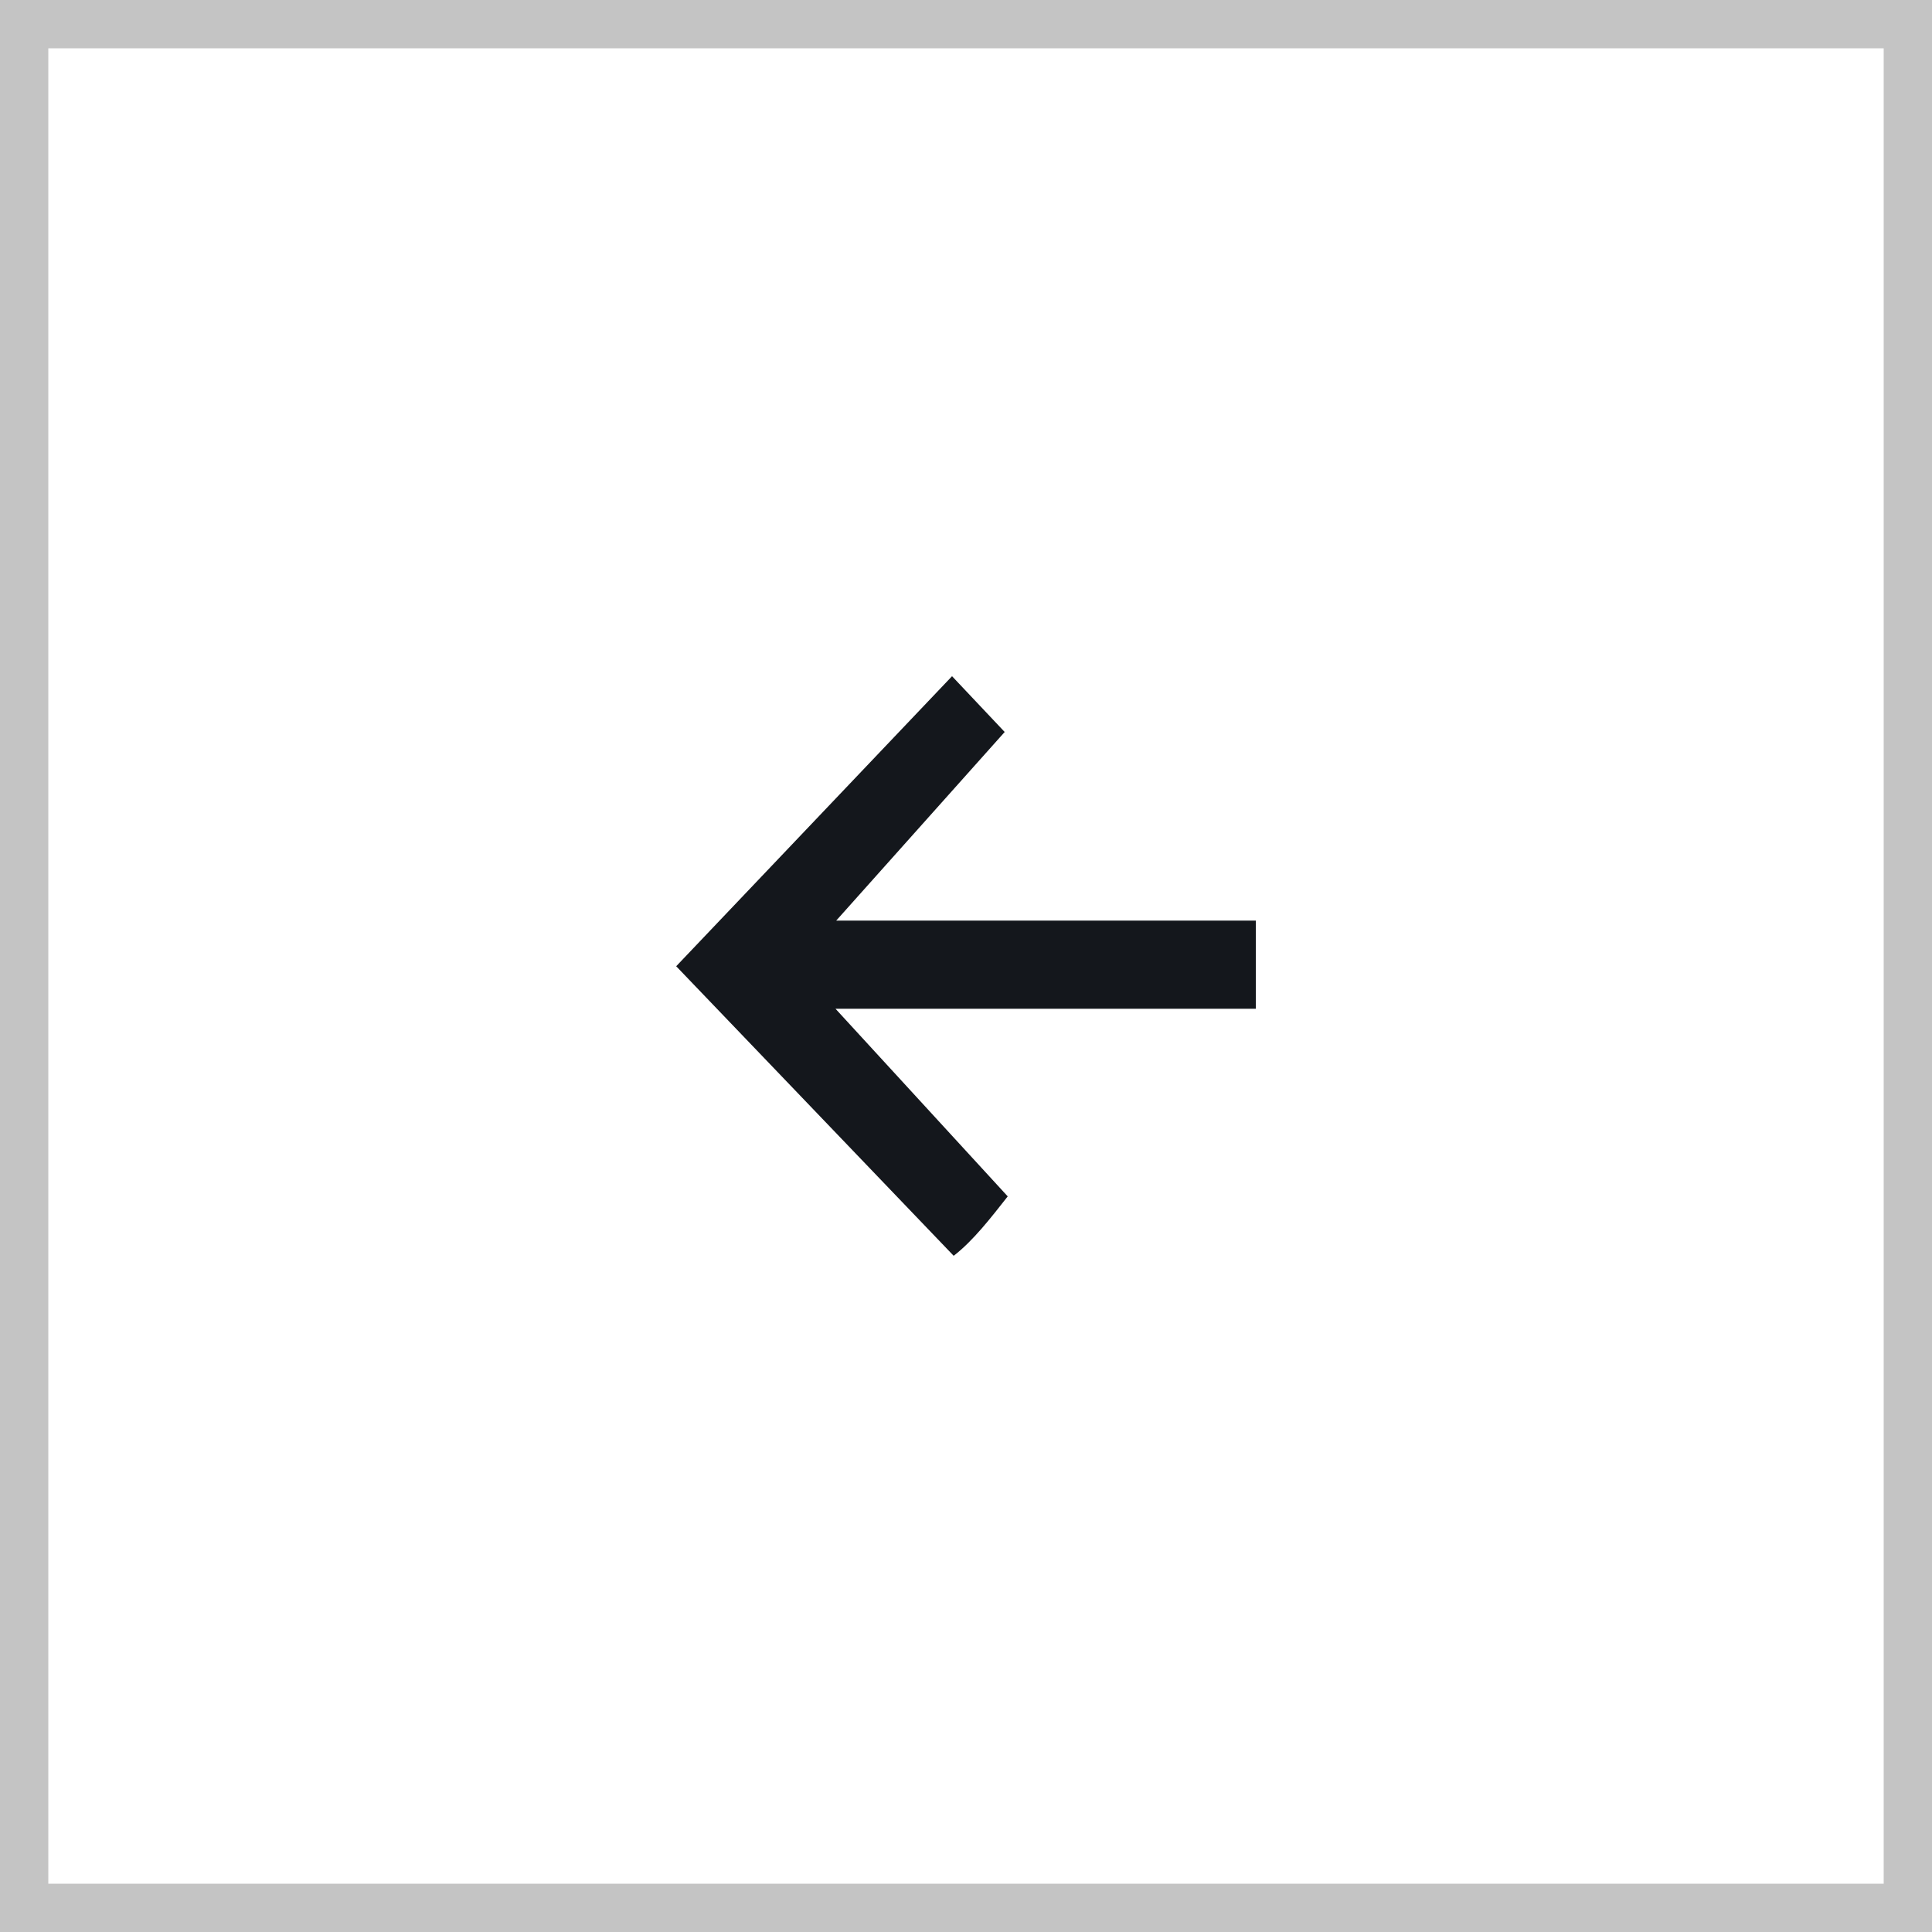
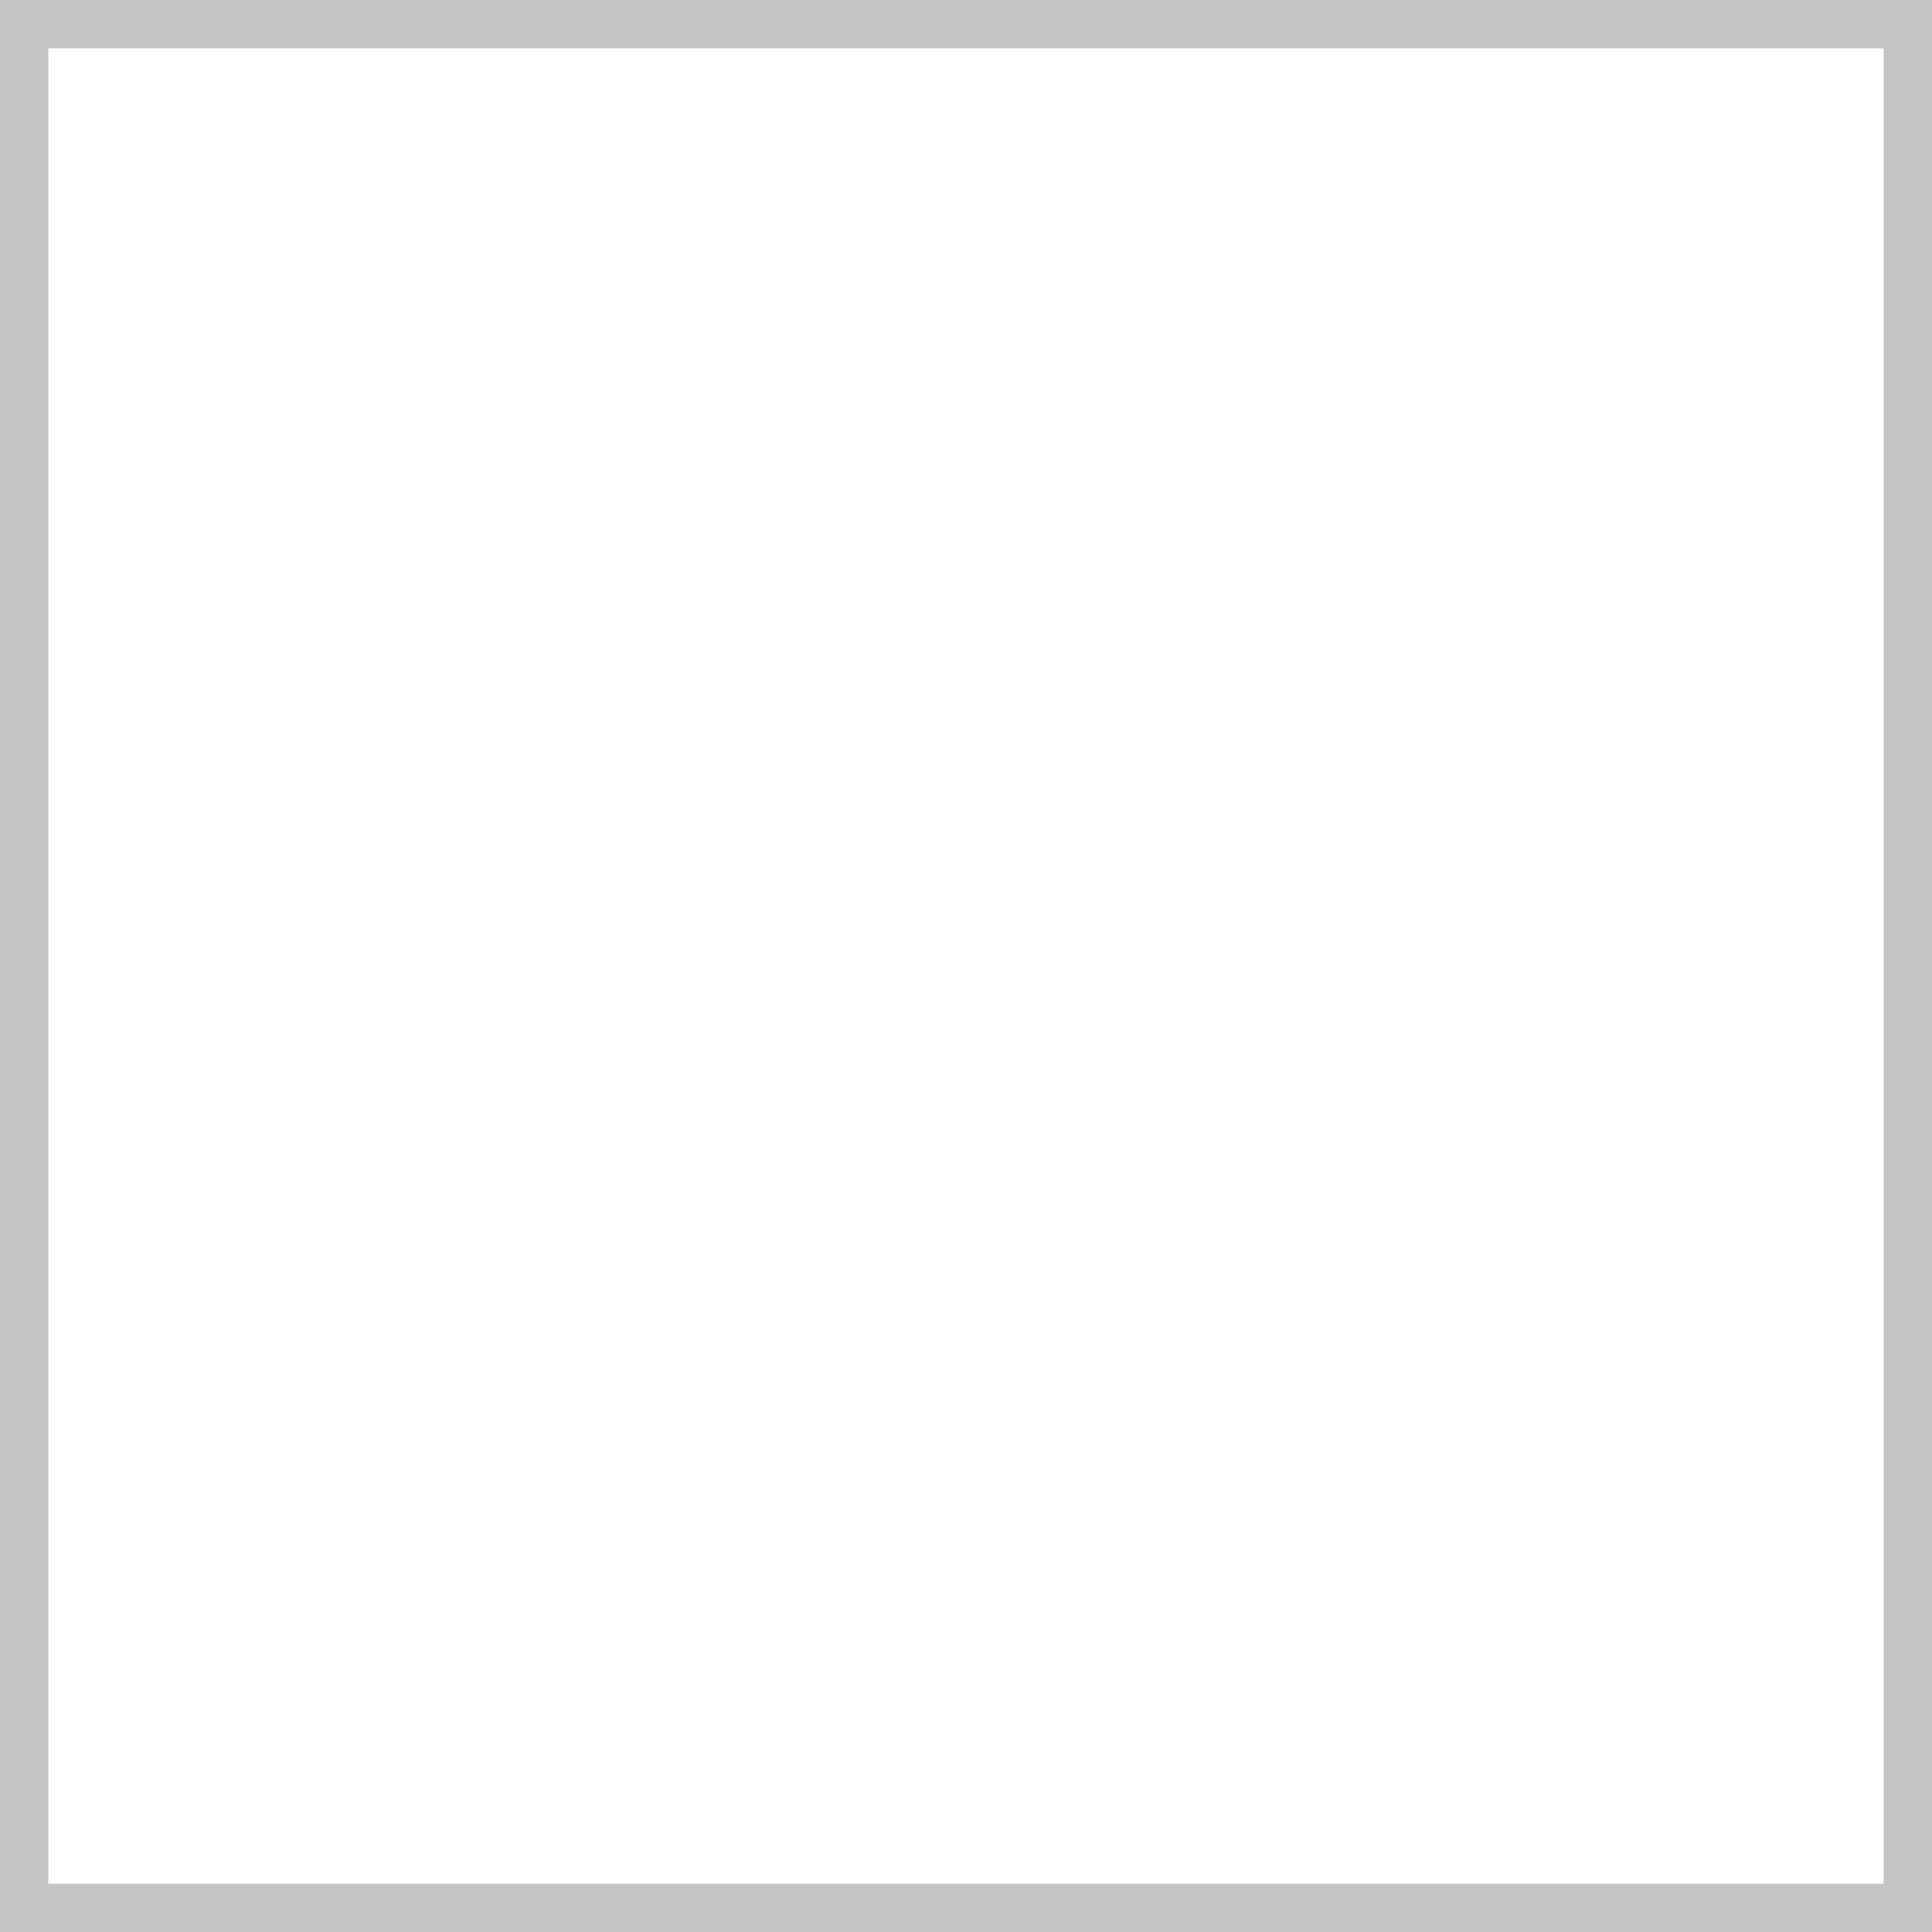
<svg xmlns="http://www.w3.org/2000/svg" width="40" height="40" viewBox="0 0 40 40" fill="none">
  <rect x="0" y="0" width="40" height="40" fill="#808080" stroke="none" />
  <g data-figma-bg-blur-radius="2.30769">
    <rect x="0.5" y="-0.5" width="39" height="39" transform="matrix(1 8.74228e-08 8.74228e-08 -1 4.37114e-08 39)" fill="white" />
    <rect x="0.5" y="-0.5" width="39" height="39" transform="matrix(1 8.74228e-08 8.74228e-08 -1 4.37114e-08 39)" stroke="#C4C4C4" />
-     <path d="M19.745 26C20.153 25.684 20.513 25.215 20.864 24.77C19.682 23.481 18.505 22.199 17.298 20.885L26 20.885L26 19.06L17.313 19.06C18.499 17.731 19.663 16.428 20.801 15.155C20.456 14.791 20.065 14.375 19.711 14C17.82 15.988 15.921 17.985 14 20.005C15.893 21.98 17.804 23.974 19.745 26Z" fill="#14171C" />
  </g>
  <defs>
    <clipPath id="bgblur_0_4011_74_clip_path" transform="translate(0 0)">
-       <rect x="0.5" y="-0.5" width="39" height="39" transform="matrix(1 8.74228e-08 8.74228e-08 -1 4.37114e-08 39)" />
-     </clipPath>
+       </clipPath>
  </defs>
</svg>